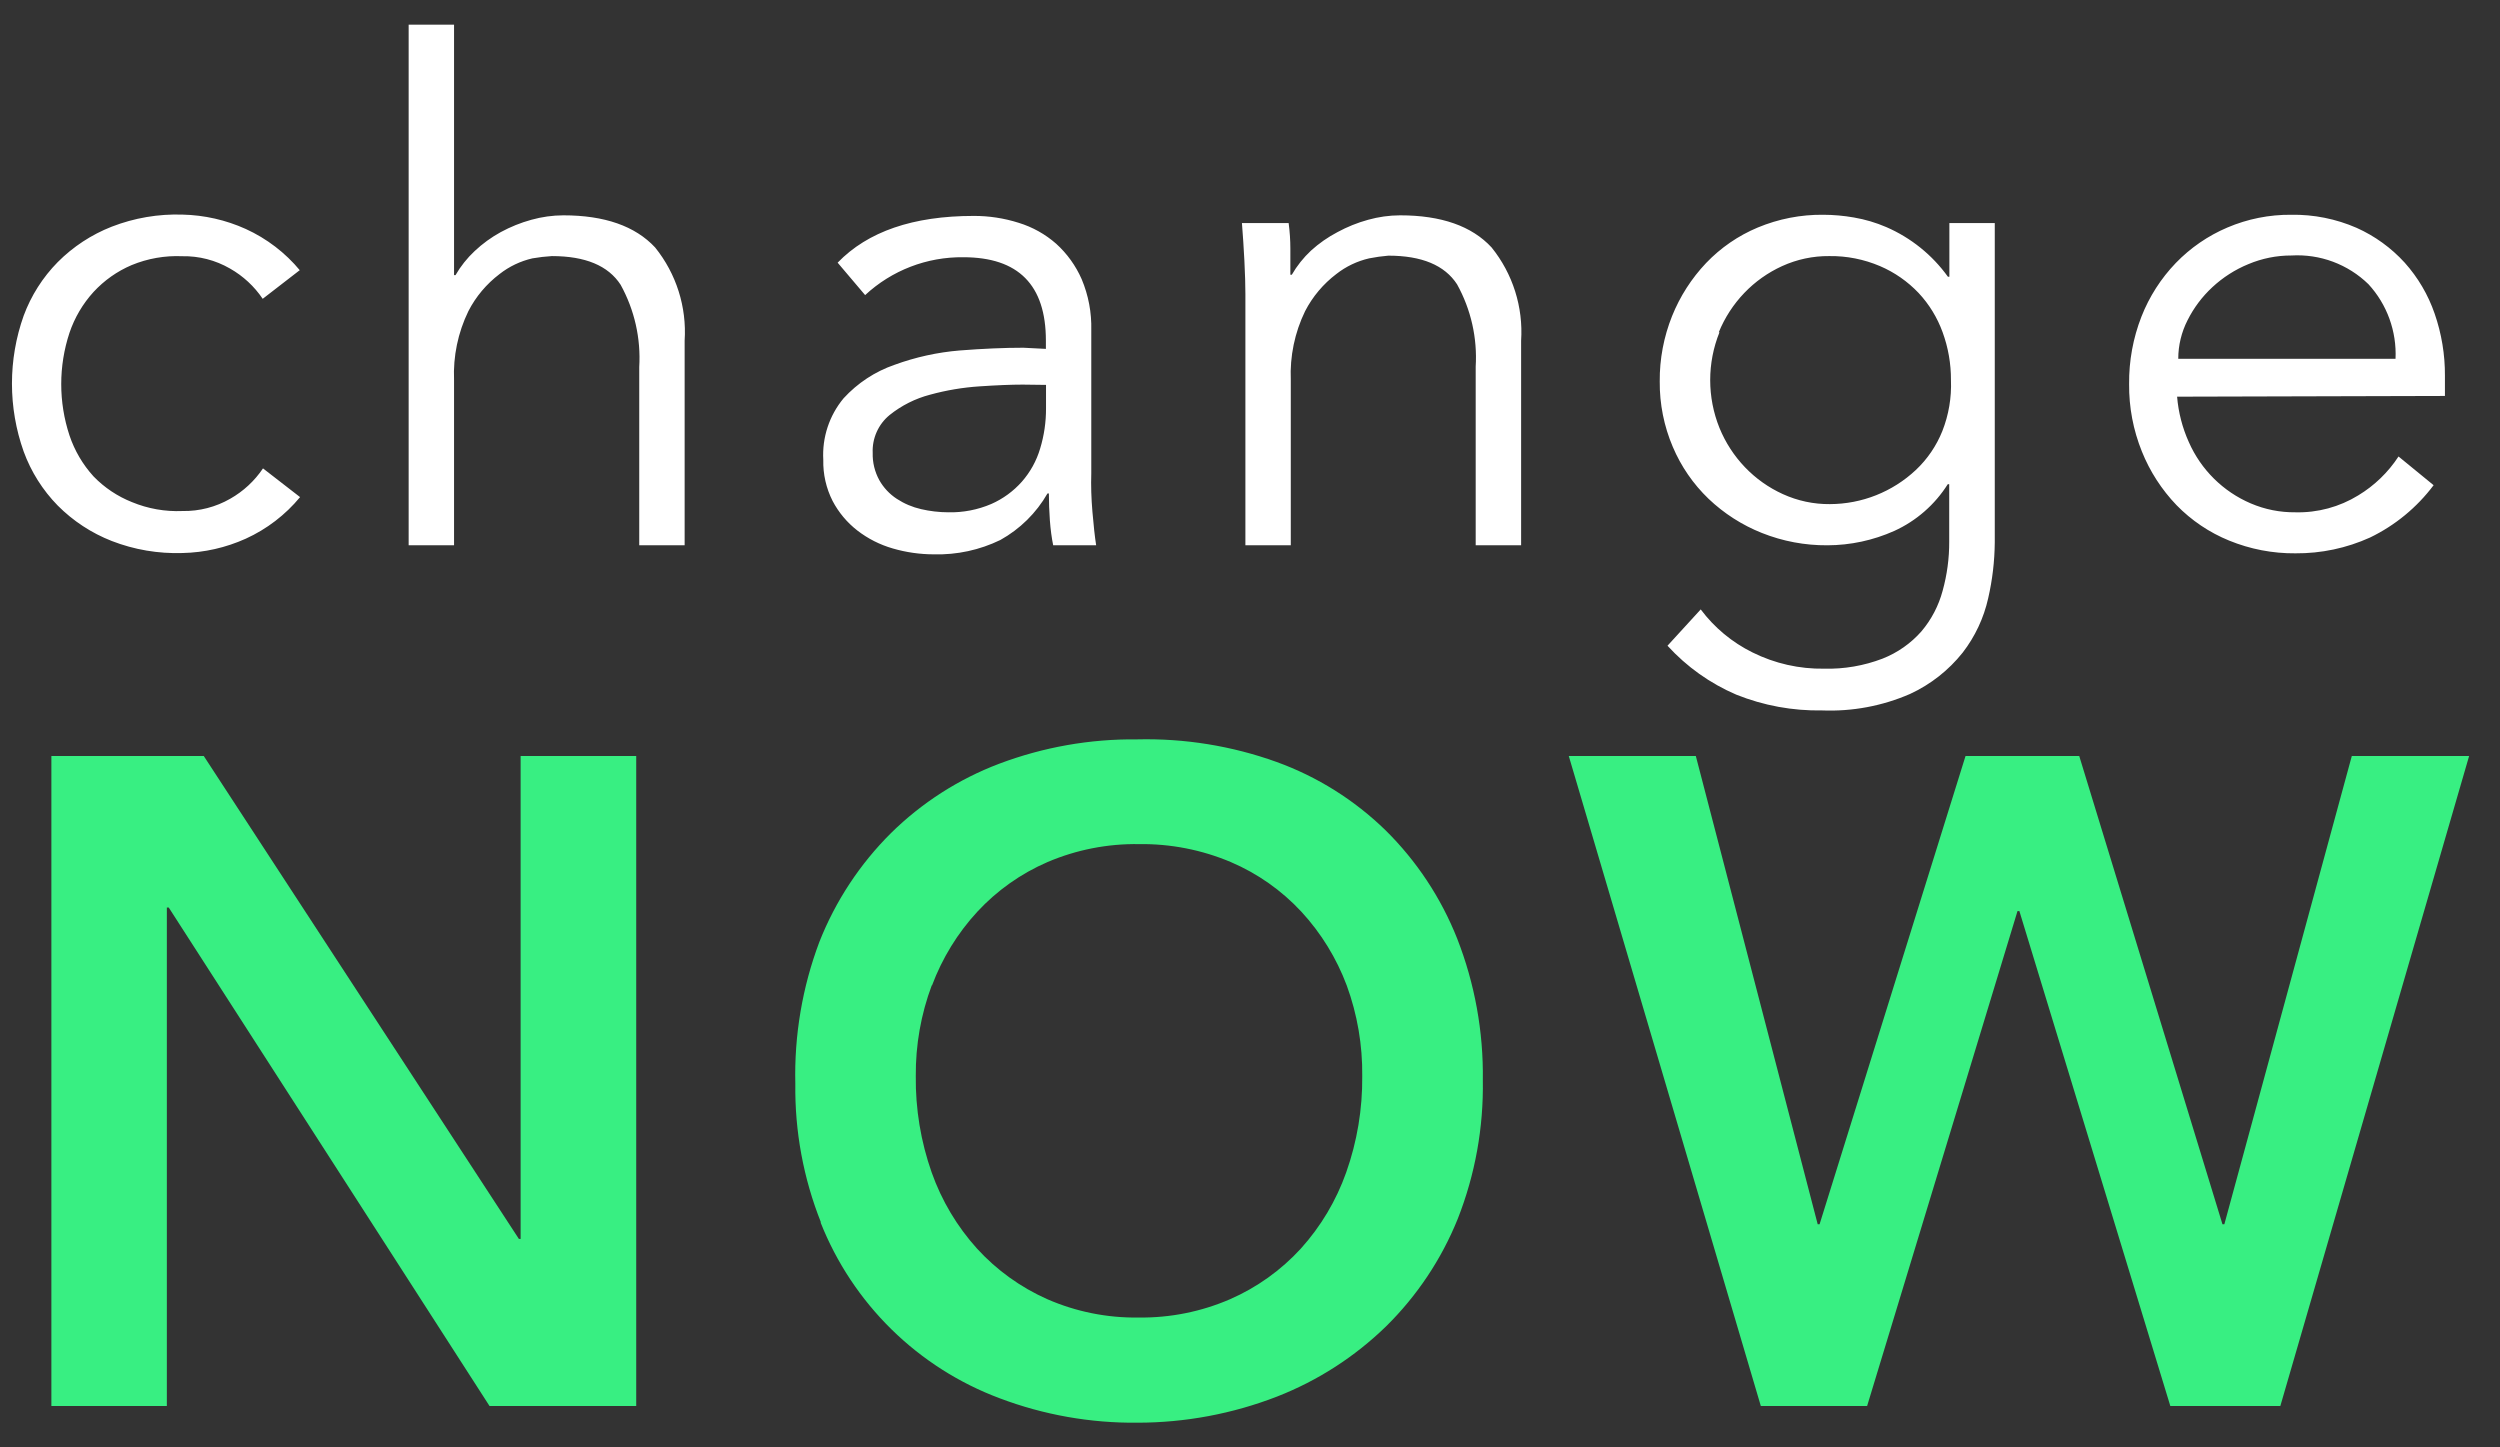
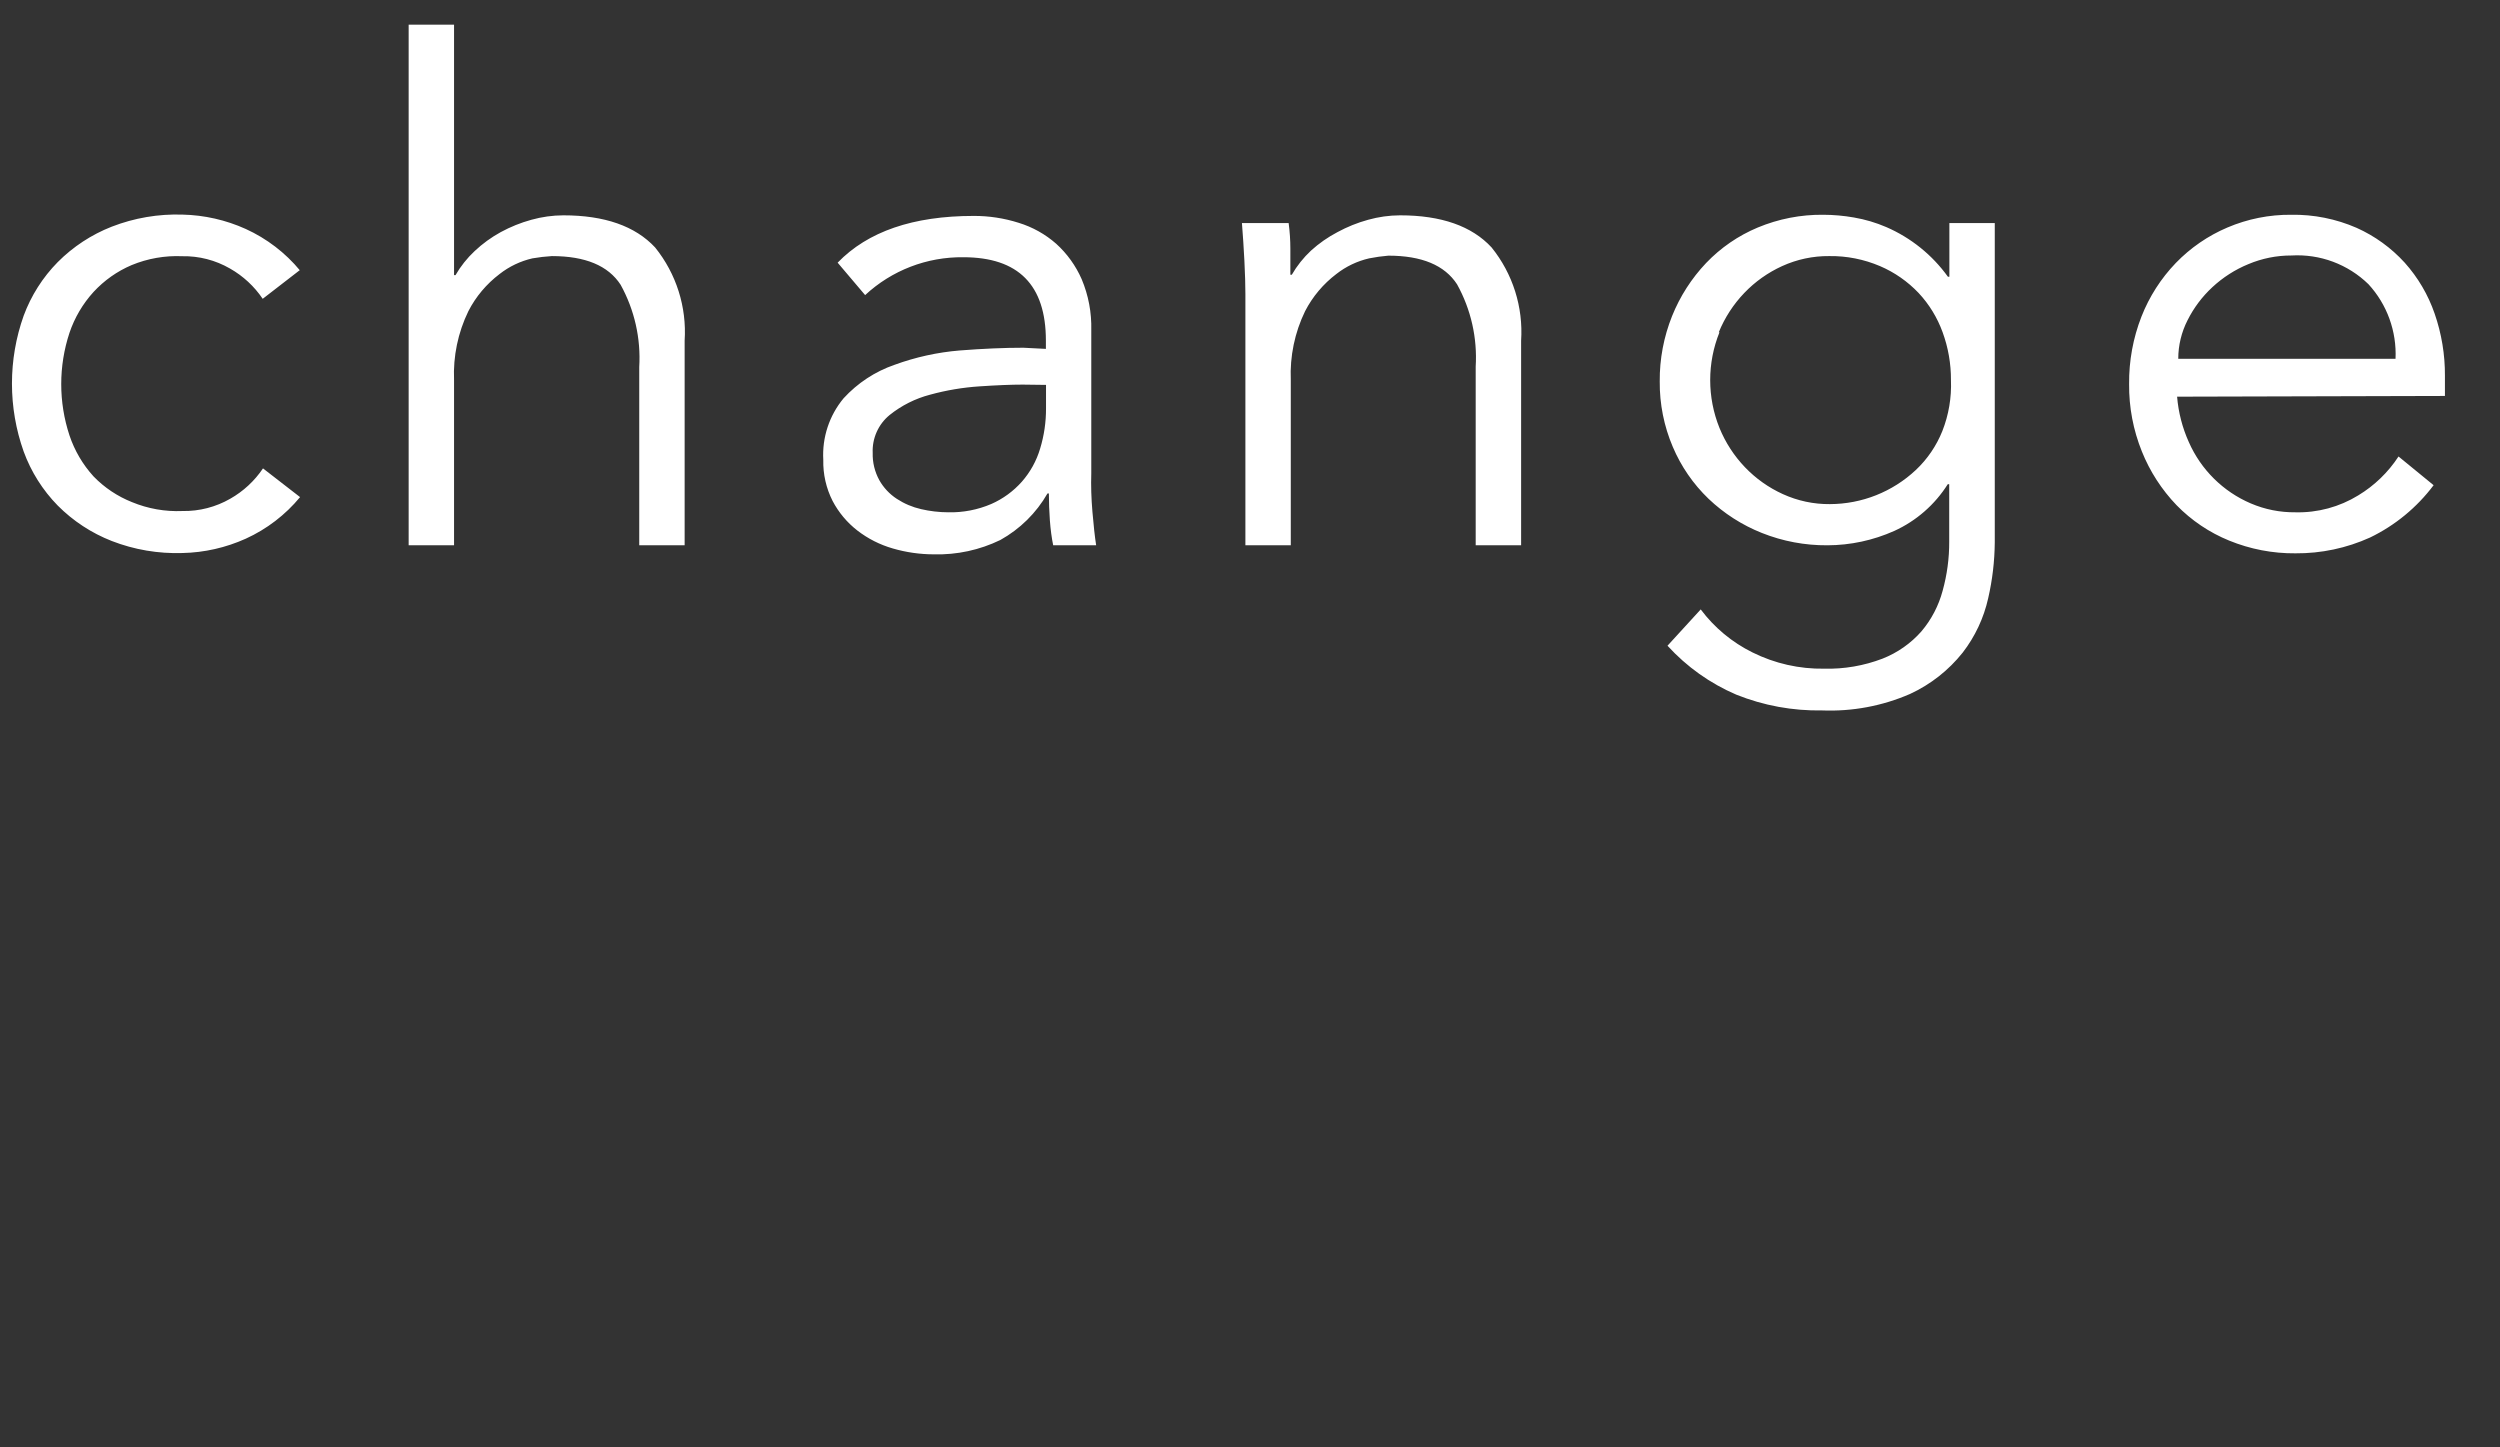
<svg xmlns="http://www.w3.org/2000/svg" width="76" height="44" viewBox="0 0 76 44" fill="none">
  <rect x="0" y="0" width="76" height="44" fill="#333333" stroke="none" />
  <path d="M9.122 8.225C8.675 7.684 8.11 7.252 7.472 6.961C6.866 6.687 6.212 6.539 5.548 6.524C4.813 6.5 4.082 6.625 3.397 6.891C2.781 7.132 2.222 7.499 1.755 7.968C1.298 8.432 0.945 8.988 0.719 9.599C0.245 10.933 0.245 12.39 0.719 13.725C0.943 14.34 1.297 14.901 1.755 15.369C2.222 15.838 2.781 16.205 3.397 16.446C4.082 16.712 4.813 16.836 5.548 16.812C6.212 16.798 6.866 16.649 7.472 16.376C8.111 16.085 8.675 15.653 9.122 15.112L7.995 14.239C7.739 14.619 7.4 14.934 7.002 15.16C6.56 15.415 6.057 15.544 5.548 15.535C5.022 15.558 4.497 15.465 4.011 15.264C3.571 15.089 3.173 14.823 2.844 14.483C2.516 14.123 2.267 13.698 2.112 13.236C1.778 12.224 1.778 11.13 2.112 10.118C2.268 9.657 2.517 9.234 2.844 8.875C3.168 8.524 3.562 8.246 4.002 8.059C4.488 7.858 5.013 7.766 5.539 7.789C6.049 7.779 6.551 7.909 6.993 8.164C7.391 8.39 7.731 8.705 7.986 9.084L9.114 8.212L9.122 8.225ZM12.423 16.577H13.803V11.553C13.773 10.83 13.922 10.11 14.239 9.459C14.466 9.016 14.791 8.631 15.188 8.33C15.481 8.1 15.822 7.938 16.185 7.854C16.381 7.82 16.578 7.797 16.777 7.785C17.793 7.785 18.49 8.075 18.867 8.657C19.289 9.421 19.485 10.289 19.433 11.16V16.577H20.813V10.358C20.88 9.334 20.56 8.322 19.916 7.523C19.31 6.872 18.379 6.546 17.125 6.546C16.797 6.547 16.471 6.593 16.154 6.681C15.83 6.77 15.518 6.896 15.223 7.056C14.935 7.214 14.669 7.407 14.43 7.632C14.201 7.846 14.004 8.093 13.847 8.365H13.803V0.75H12.423V16.577ZM31.799 11.701V12.412C31.801 12.827 31.741 13.24 31.62 13.637C31.51 14.009 31.32 14.353 31.064 14.644C30.807 14.934 30.49 15.165 30.136 15.321C29.723 15.498 29.278 15.584 28.829 15.574C28.551 15.573 28.273 15.541 28.002 15.478C27.739 15.418 27.488 15.312 27.262 15.164C27.042 15.02 26.86 14.826 26.731 14.597C26.592 14.344 26.522 14.057 26.53 13.768C26.52 13.55 26.562 13.332 26.651 13.132C26.74 12.932 26.875 12.755 27.044 12.617C27.407 12.326 27.827 12.115 28.276 11.998C28.769 11.863 29.273 11.778 29.783 11.745C30.305 11.71 30.741 11.692 31.089 11.692L31.799 11.701ZM31.111 10.571C30.53 10.571 29.886 10.599 29.178 10.654C28.499 10.71 27.832 10.857 27.192 11.091C26.601 11.295 26.07 11.645 25.646 12.107C25.21 12.63 24.989 13.301 25.028 13.982C25.018 14.415 25.115 14.843 25.311 15.229C25.495 15.579 25.752 15.886 26.064 16.128C26.385 16.376 26.75 16.561 27.14 16.673C27.547 16.792 27.97 16.852 28.394 16.852C29.091 16.87 29.782 16.721 30.41 16.416C31.007 16.084 31.503 15.596 31.843 15.002H31.886C31.886 15.267 31.896 15.539 31.916 15.818C31.937 16.097 31.97 16.35 32.017 16.577H33.323C33.282 16.312 33.245 15.974 33.21 15.561C33.175 15.148 33.163 14.76 33.175 14.396V10.035C33.188 9.504 33.089 8.976 32.883 8.487C32.703 8.077 32.439 7.71 32.108 7.41C31.777 7.119 31.388 6.902 30.967 6.773C30.525 6.633 30.064 6.562 29.6 6.564C27.76 6.564 26.381 7.037 25.464 7.985L26.3 8.971C27.111 8.218 28.18 7.806 29.287 7.82C30.959 7.82 31.795 8.664 31.795 10.354V10.606L31.111 10.571ZM37.755 6.782C37.784 7.145 37.809 7.529 37.83 7.933C37.85 8.337 37.86 8.672 37.86 8.936V16.577H39.24V11.553C39.21 10.83 39.359 10.11 39.675 9.459C39.904 9.016 40.228 8.631 40.625 8.33C40.918 8.1 41.259 7.938 41.622 7.854C41.815 7.816 42.009 7.788 42.205 7.772C43.221 7.772 43.918 8.062 44.295 8.644C44.718 9.408 44.914 10.276 44.861 11.147V16.577H46.242V10.358C46.309 9.334 45.989 8.322 45.345 7.523C44.744 6.872 43.816 6.546 42.562 6.546C42.234 6.547 41.907 6.593 41.592 6.681C41.267 6.77 40.955 6.896 40.66 7.056C40.368 7.209 40.097 7.398 39.854 7.619C39.625 7.833 39.428 8.08 39.271 8.352H39.227C39.227 8.087 39.227 7.825 39.227 7.567C39.227 7.308 39.21 7.046 39.175 6.782H37.755ZM52.251 10.101C52.432 9.657 52.695 9.252 53.026 8.906C53.354 8.563 53.744 8.287 54.175 8.09C54.625 7.885 55.114 7.78 55.608 7.785C56.138 7.777 56.665 7.882 57.153 8.09C57.595 8.279 57.993 8.557 58.325 8.906C58.647 9.25 58.895 9.657 59.056 10.101C59.226 10.567 59.312 11.06 59.309 11.557C59.33 12.086 59.241 12.613 59.047 13.105C58.867 13.553 58.593 13.957 58.242 14.287C57.534 14.952 56.6 15.323 55.629 15.325C55.135 15.33 54.646 15.225 54.197 15.02C53.766 14.824 53.375 14.547 53.047 14.204C52.716 13.858 52.453 13.453 52.272 13.009C51.896 12.076 51.896 11.034 52.272 10.101H52.251ZM50.692 19.63C51.275 20.269 51.987 20.776 52.782 21.117C53.612 21.45 54.5 21.613 55.394 21.597C56.312 21.633 57.226 21.462 58.068 21.095C58.691 20.807 59.238 20.377 59.666 19.839C60.042 19.352 60.307 18.788 60.441 18.186C60.569 17.63 60.636 17.061 60.641 16.49V6.782H59.261V8.413H59.217C58.74 7.75 58.093 7.229 57.345 6.904C57.029 6.768 56.699 6.67 56.361 6.612C56.053 6.558 55.742 6.53 55.429 6.529C54.745 6.521 54.066 6.654 53.435 6.917C52.844 7.164 52.31 7.531 51.867 7.994C51.423 8.462 51.072 9.009 50.831 9.608C50.578 10.24 50.45 10.915 50.456 11.596C50.45 12.28 50.585 12.957 50.853 13.585C51.105 14.18 51.475 14.717 51.941 15.164C52.41 15.61 52.96 15.963 53.561 16.202C54.195 16.455 54.873 16.582 55.555 16.577C56.255 16.575 56.946 16.426 57.584 16.141C58.254 15.836 58.82 15.342 59.213 14.719H59.256V16.464C59.259 16.969 59.191 17.472 59.056 17.959C58.935 18.413 58.715 18.835 58.411 19.194C58.089 19.559 57.685 19.843 57.231 20.022C56.665 20.239 56.062 20.343 55.455 20.328C54.701 20.34 53.954 20.171 53.278 19.835C52.657 19.529 52.117 19.081 51.702 18.526L50.692 19.63ZM66.219 10.907C66.219 10.499 66.316 10.098 66.502 9.734C66.691 9.357 66.946 9.018 67.255 8.731C67.576 8.433 67.947 8.195 68.352 8.029C68.766 7.855 69.21 7.766 69.659 7.767C70.088 7.742 70.518 7.806 70.921 7.956C71.325 8.107 71.692 8.339 72.001 8.64C72.281 8.944 72.498 9.302 72.639 9.691C72.78 10.08 72.843 10.494 72.824 10.907H66.219ZM74.326 12.037V11.426C74.33 10.782 74.224 10.142 74.013 9.534C73.816 8.962 73.506 8.435 73.103 7.985C72.693 7.535 72.195 7.174 71.64 6.926C71.013 6.653 70.337 6.518 69.654 6.529C68.987 6.523 68.326 6.655 67.712 6.917C67.123 7.167 66.59 7.534 66.145 7.994C65.693 8.464 65.338 9.018 65.1 9.625C64.845 10.278 64.718 10.974 64.725 11.675C64.718 12.377 64.85 13.074 65.113 13.725C65.356 14.331 65.714 14.885 66.166 15.356C66.619 15.821 67.163 16.188 67.764 16.433C68.404 16.695 69.089 16.827 69.781 16.821C70.562 16.827 71.336 16.664 72.049 16.341C72.811 15.973 73.474 15.427 73.982 14.75L72.915 13.877C72.601 14.358 72.183 14.762 71.692 15.059C71.118 15.412 70.454 15.591 69.781 15.574C69.314 15.579 68.851 15.487 68.422 15.303C67.582 14.944 66.91 14.278 66.541 13.441C66.344 13.004 66.223 12.537 66.184 12.059L74.326 12.037Z" fill="white" />
-   <path d="M1.562 42.743H5.072V27.588H5.129L14.882 42.743H19.341V22.983H15.827V37.663H15.774L6.195 22.983H1.562V42.743ZM24.945 37.161C25.429 38.384 26.164 39.492 27.102 40.413C28.04 41.334 29.161 42.048 30.392 42.508C31.731 43.014 33.153 43.265 34.584 43.25C36.033 43.249 37.47 42.98 38.821 42.456C40.059 41.973 41.187 41.246 42.139 40.319C43.08 39.391 43.821 38.279 44.316 37.052C44.844 35.71 45.103 34.277 45.078 32.835C45.099 31.364 44.834 29.904 44.299 28.535C43.809 27.298 43.068 26.176 42.122 25.242C41.176 24.32 40.045 23.61 38.804 23.162C37.446 22.674 36.009 22.442 34.567 22.477C33.136 22.461 31.714 22.713 30.374 23.218C29.144 23.684 28.024 24.402 27.087 25.325C26.141 26.265 25.4 27.39 24.91 28.631C24.391 30.009 24.142 31.475 24.178 32.948C24.159 34.39 24.424 35.822 24.957 37.161H24.945ZM28.332 29.961C28.642 29.13 29.111 28.367 29.712 27.715C30.311 27.069 31.038 26.555 31.846 26.206C32.725 25.831 33.673 25.646 34.628 25.661C35.584 25.648 36.533 25.834 37.415 26.206C38.228 26.553 38.959 27.067 39.561 27.715C40.162 28.367 40.631 29.13 40.942 29.961C41.264 30.842 41.423 31.774 41.412 32.713C41.422 33.711 41.257 34.703 40.924 35.643C40.621 36.499 40.152 37.286 39.544 37.959C38.943 38.615 38.212 39.138 37.397 39.495C36.518 39.876 35.569 40.066 34.611 40.053C33.657 40.067 32.711 39.877 31.837 39.495C31.028 39.136 30.301 38.613 29.703 37.959C29.095 37.286 28.626 36.499 28.323 35.643C27.992 34.703 27.828 33.71 27.84 32.713C27.832 31.769 27.997 30.832 28.328 29.948L28.332 29.961ZM53.529 42.743H56.76L61.332 27.697H61.389L65.978 42.743H69.322L75.061 22.983H71.495L67.62 37.218H67.563L63.209 22.983H59.752L55.315 37.218H55.258L51.553 22.983H47.691L53.529 42.743Z" fill="#38EF82" />
</svg>